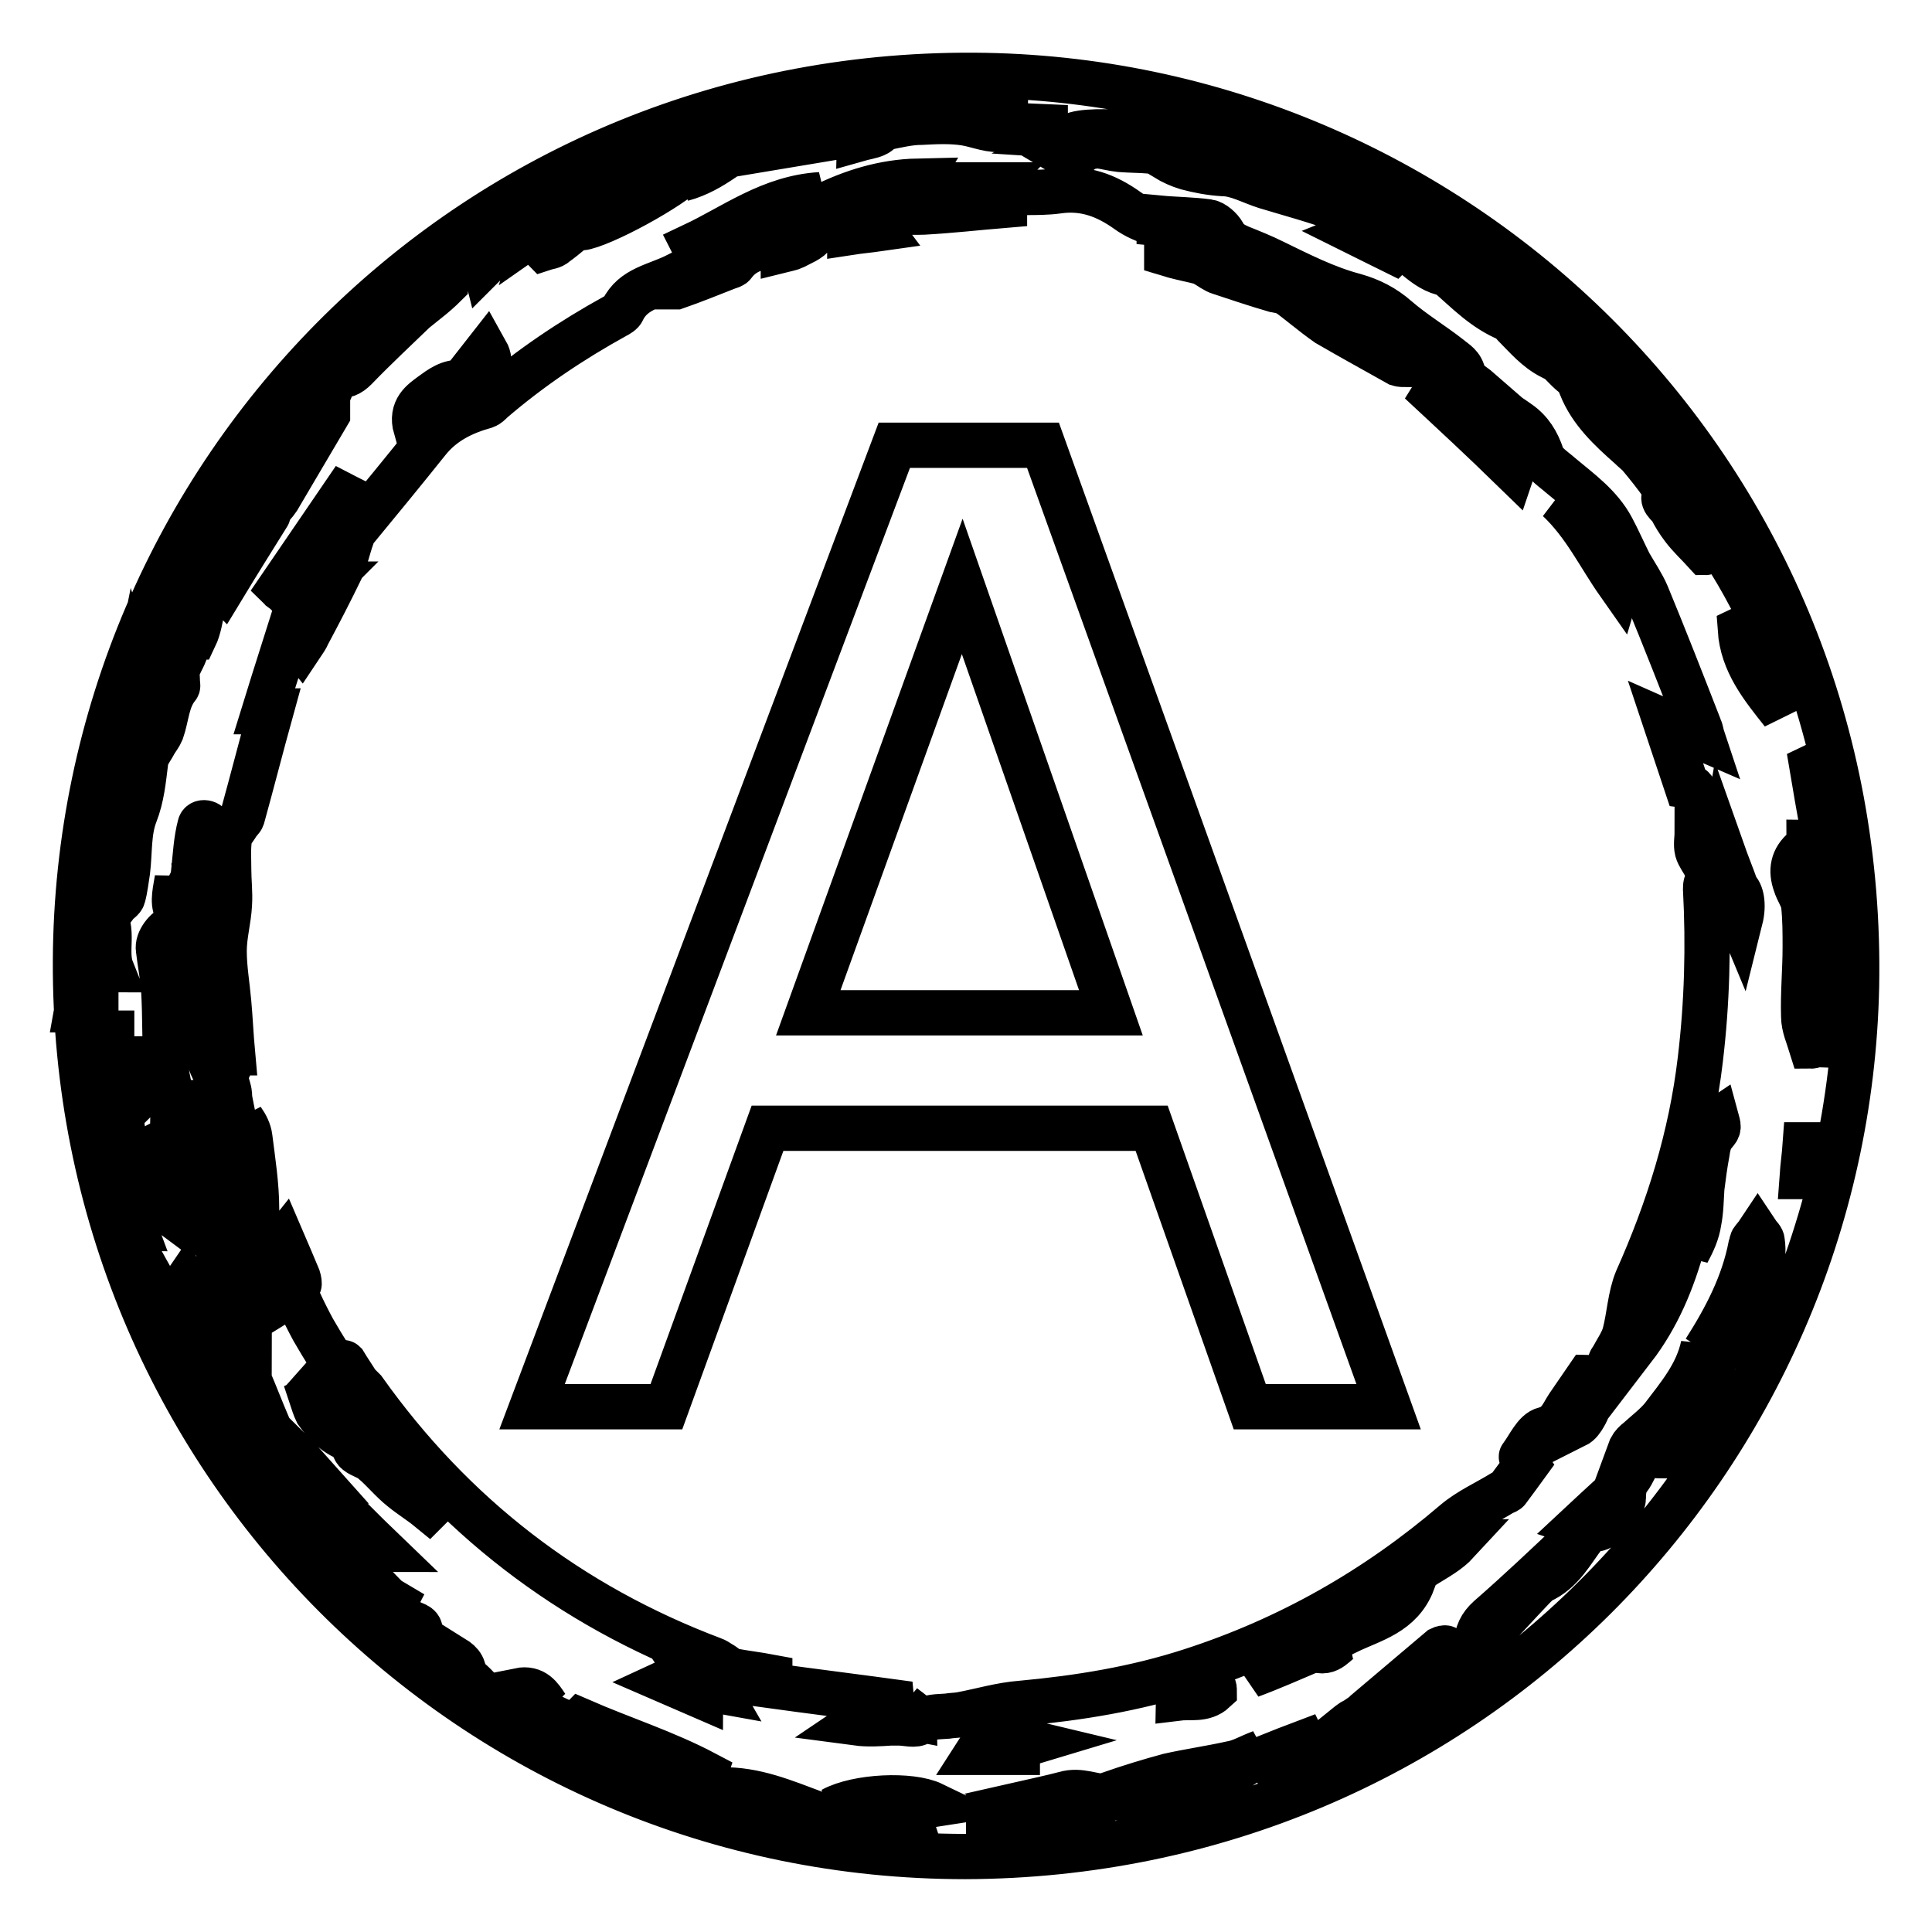
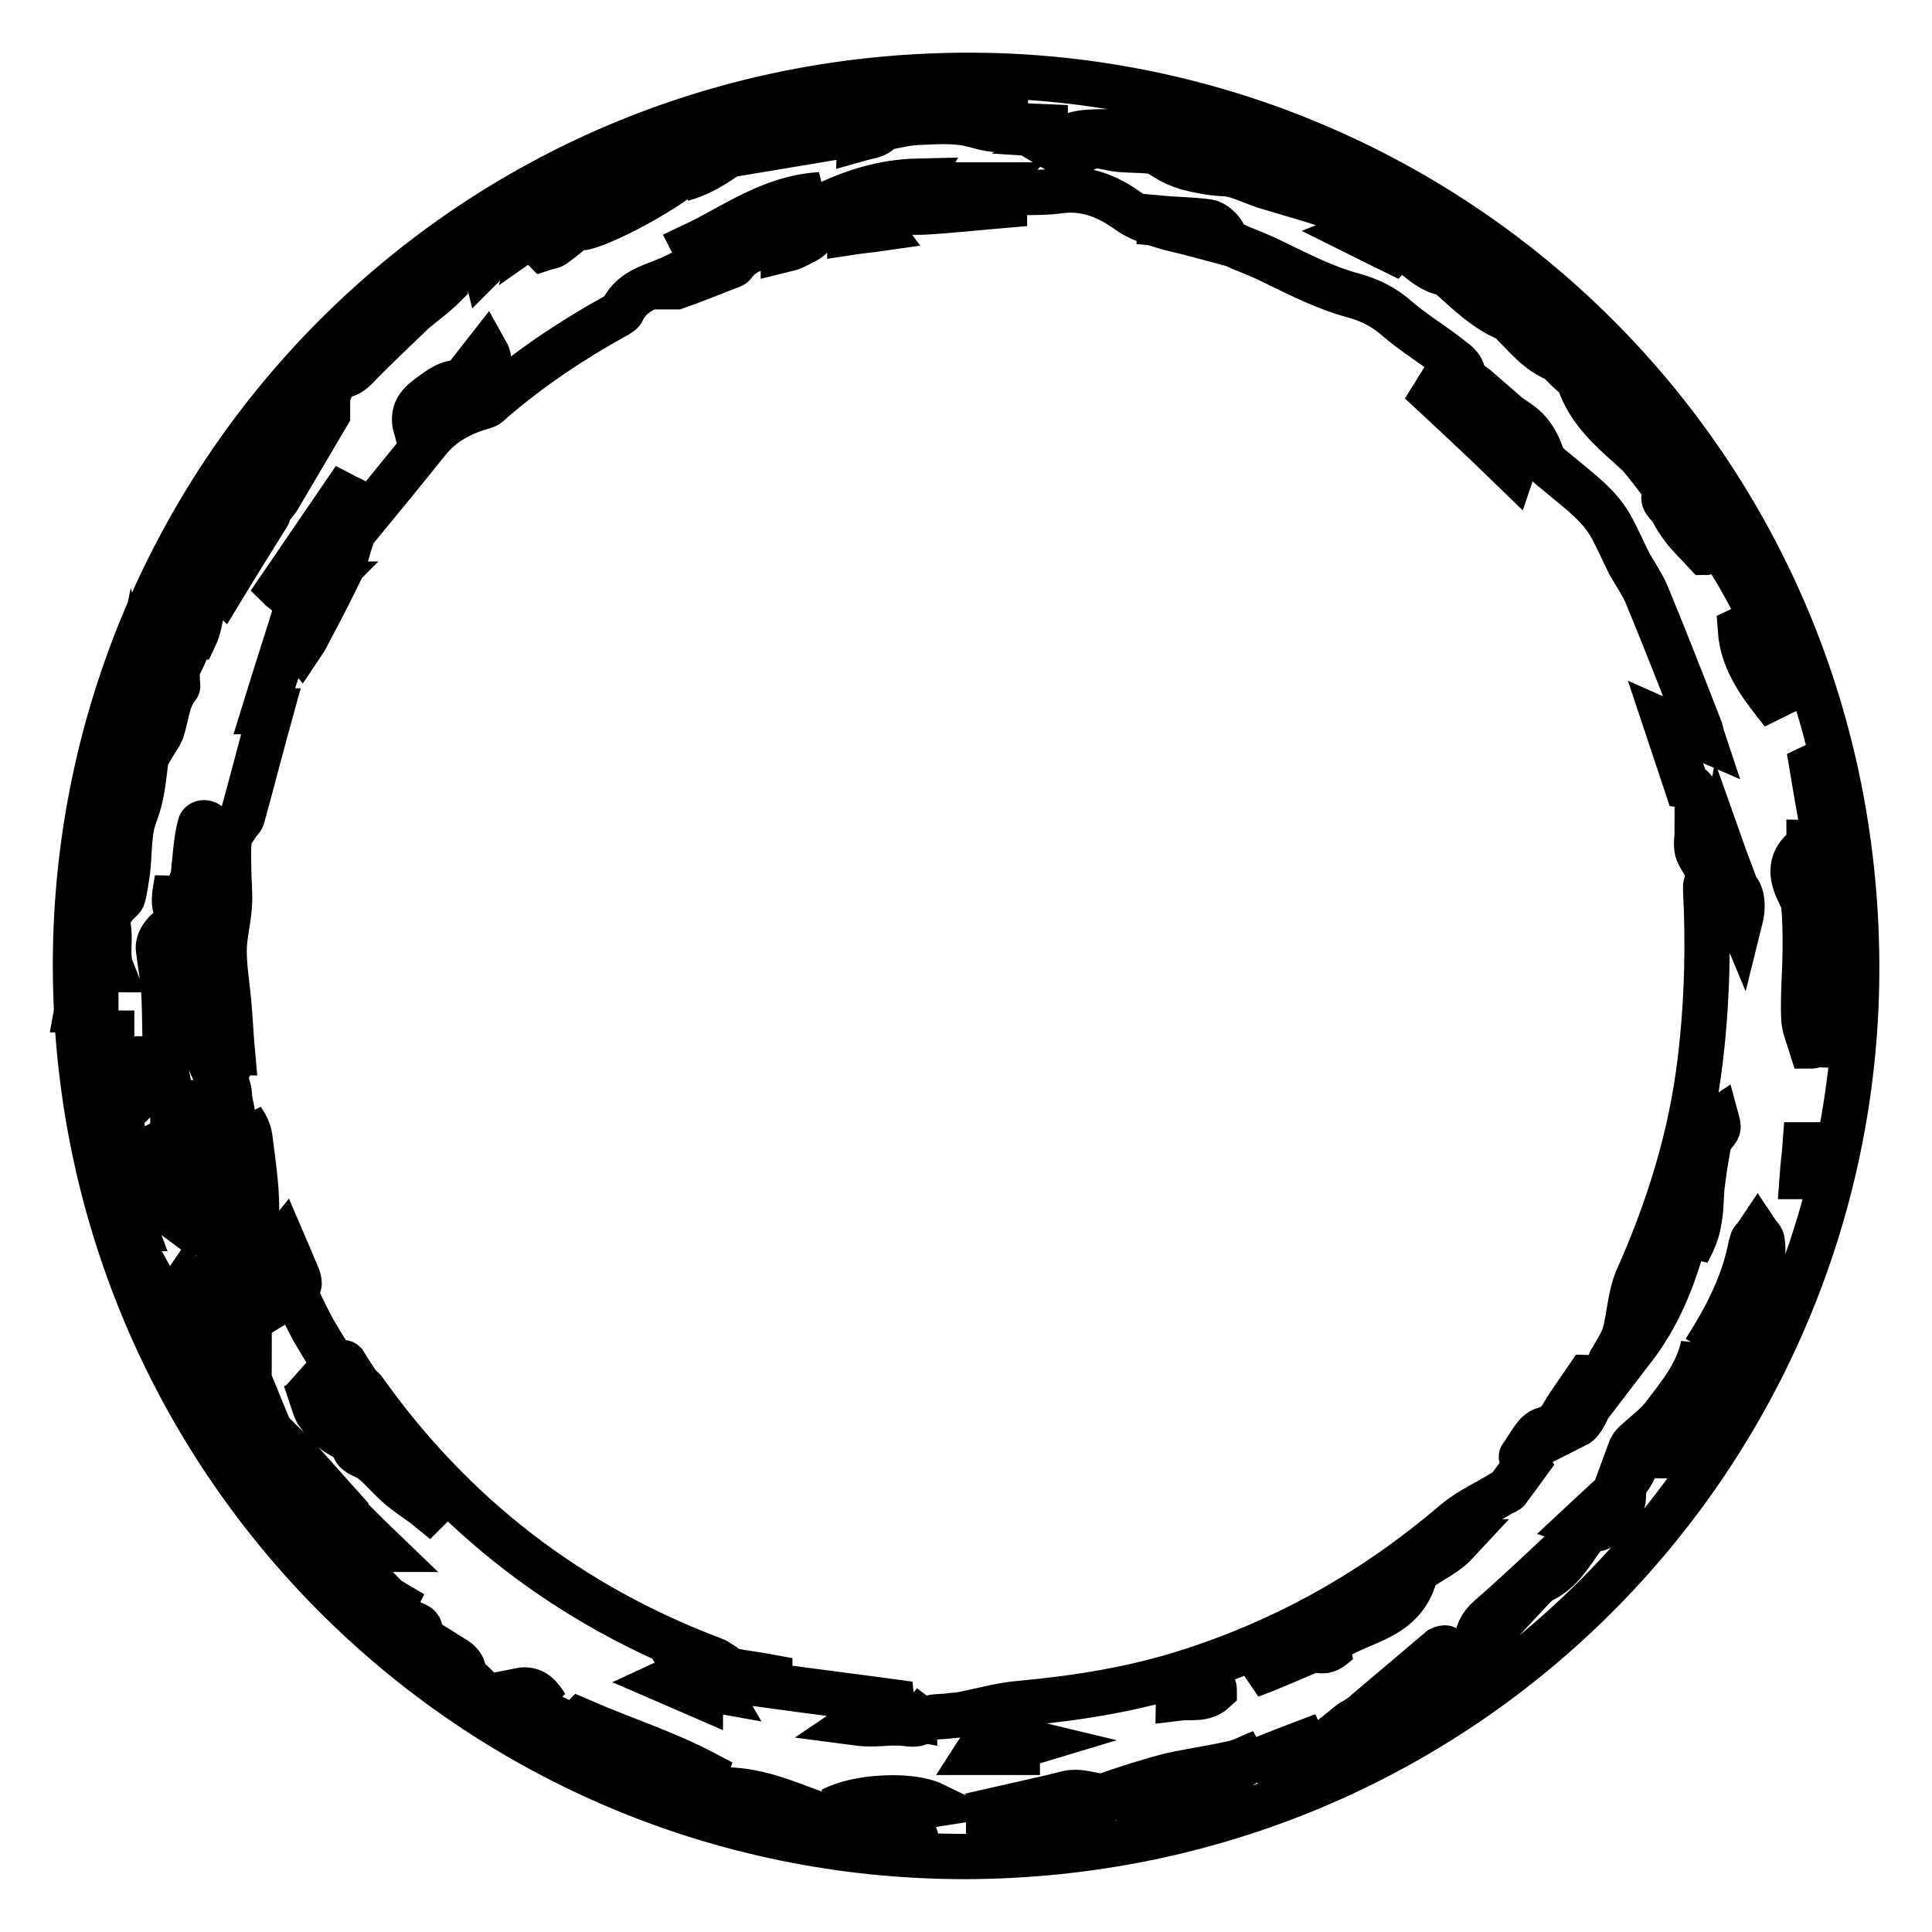
<svg xmlns="http://www.w3.org/2000/svg" version="1.1" x="0px" y="0px" viewBox="0 0 256 256" enable-background="new 0 0 256 256" xml:space="preserve">
  <g>
    <g>
      <path stroke-width="6" fill-opacity="0" stroke="#000000" d="M127.9,246C62.5,246,9.7,193.1,10,127.3C10.3,62.7,62.9,8.8,130.6,10c63.2,1.2,116.7,53,115.4,120.7C244.7,193.3,194,245.8,127.9,246z M33.5,191.4c0.2,1.8,1.8,2.3,3,3.2c0-0.1,0.1-0.2,0.2-0.4c0.7,0.8,1.3,1.7,1.9,2.5c0.1-0.1,0.2-0.1,0.4-0.2c-1.2-2.5-2.4-5.1-3.5-7.6c-0.9-2.1-1.7-4.2-2.6-6.3c-0.5-1.1-1.2-2-1.8-3c-1.2-1.7-2.6-3.3-3.8-4.9c-0.1-0.2-0.1-0.5-0.1-0.7c-0.1-1.8-1.3-3-2.4-4.3c-0.9,1.3,0,5.2,1.4,5.7c1.5,0.5,2.2,1.7,3,2.9c0.6,0.9,1.9,2,1.8,2.6c-0.5,1.8,1.1,2.4,1.5,3.6c0.2,0.6,0.6,1.1,0.9,1.6c-0.1,0.1-0.3,0.1-0.4,0.2c-1.1-1.5-2.2-3-3.3-4.6c-0.1,0.1-0.3,0.2-0.4,0.3c1.4,2.4,2.8,4.8,4.2,7.2c-1,0-1.4-0.6-1.7-1.5c-0.2-0.7-0.8-1.2-1.3-1.8c-0.1,0.1-0.2,0.1-0.3,0.2c1,1.9,2,3.8,3,5.8C33.2,191.8,33.3,191.6,33.5,191.4z M61.2,50.7c-1.6-0.2-2.9,0.8-4,1.6c-1.2,0.9-2.8,1.9-2.1,4.4c0.9-0.7,1.6-1.3,2.3-1.9c0.9-0.8,1.7-1.5,2.5-2.4C60.4,51.9,60.7,51.3,61.2,50.7c1.1,0.9,1.8,0.2,2.4-0.7c0.7-0.9,1.7-1.8,0.8-3.4C63.3,48,62.3,49.3,61.2,50.7z M16.1,148.8c-0.1,0.7-0.3,1.4-0.2,2.2c0.1,1.4,0.2,2.8,0.4,4.2c0.2,1.4,0.6,2.9,0.9,4.3c0.2,0,0.4-0.1,0.6-0.1C17.2,155.8,16.6,152.3,16.1,148.8c-1.7-0.5-2.3-1.8-2.5-3.4c-0.3-1.9-0.6-3.8-1-6c-1.2,4.5-1.3,4.5-0.6,6.2c1,2.4,2.1,4.7,3.2,7.1c0,0,0.1,0,0.1,0c-0.2-1-0.3-1.9-0.5-2.6C15.3,149.5,15.7,149.2,16.1,148.8z M46.6,190.8c0.2,0.6,0.3,1.3,0.7,1.6c0.6,0.5,1.6,0.7,2.2,1.3c1.3,1.1,2.4,2.5,3.8,3.6c1.1,0.9,2.4,1.7,3.5,2.6c0.1-0.1,0.2-0.2,0.3-0.3c-0.4-0.4-0.7-0.9-1.1-1.3c-1.4-1.3-2.9-2.6-4.4-3.9C50,193.1,48.3,192,46.6,190.8c-0.5-0.9-1.1-1.8-1.6-2.7c0,0,0.1-0.1,0.2-0.1c0.5,0.6,1.1,1.2,1.9,2c-0.5-1.9-4.9-6.9-6.9-8c1,1.4,1.9,2.7,2.8,3.9c-0.1,0.1-0.3,0.2-0.4,0.3c-0.3-0.4-0.6-0.9-0.8-1.3c-0.2,0.1-0.3,0.2-0.5,0.3c0.2,0.6,0.4,1.3,0.7,1.9C43.2,188.8,44.6,190.2,46.6,190.8z M146.8,238.1c1.8-0.3,3.5-0.7,5.7-1.1c-0.8,0.5-1.3,0.8-1.9,1.2c6.2-0.1,11.4-2.2,16.5-6c-1.6,0.6-2.7,1.3-4,1.5c-2.7,0.6-5.5,1-8.2,1.6c-2.6,0.7-5.2,1.5-7.8,2.4C147.1,237.7,147,238,146.8,238.1c-1.9,0-3.7-1-5.7-0.4c-1.9,0.5-3.8,0.9-6,1.4c1.3,0.9,2.6-0.3,3.3,1.2c0.9-0.2,1.9-0.4,2.9-0.6c0,0,0,0.1,0,0.2c-0.5,0.2-0.9,0.4-1.4,0.6c0.6,0,1.4-0.1,1.4,0c0.7,1.6,1.6,0.5,2.6,0.4c-0.2-0.3-0.3-0.5-0.5-0.8c2-0.1,2.1-0.2,1.5-1.8C145.6,238.3,146.2,238.2,146.8,238.1z M239.8,113.1c-0.3-0.2-0.6-0.5-0.7-0.6c-1.6,1.3-1.8,2.9-1.2,4.6c0.3,1,1,1.9,1.1,2.8c0.2,1.9,0.2,3.7,0.2,5.6c0,3.1-0.3,6.1-0.2,9.2c0,1.3,0.6,2.6,1,3.9c0.2,0,0.3-0.1,0.5-0.1C241.2,130,241,121.5,239.8,113.1c0.4,0.6,0.8,1.2,1.3,1.8c0.6-1.9,0-3.3-1.4-3.3C239.7,112.1,239.7,112.6,239.8,113.1z M70.6,27.4c-0.5,0.2-1,0.4-1.5,0.6c-3.3,2-6.7,4-10,6c-2.6,1.6-4.8,3.5-6.5,6c-0.6,0.9-1.3,1.7-2.1,2.5c-2.2,2.3-4.4,4.6-6.6,6.9c-1-0.2-1.4,0.3-1.8,1.1c-1,1.6-2.1,3.1-3.1,4.6c-0.7-0.2-1.1-0.4-1.5-0.5c-2.3,2.4-3.4,4.5-4.6,7.3c-0.7,1.6-1.5,3.4-2.8,4.5c-2,1.5-3.2,3.6-4.4,5.7c-1,1.7-1.2,3.9-1.8,5.9c-0.2,0.8-0.5,1.6-0.7,2.3c0.1,0,0.2,0.1,0.3,0.1c0.3-0.3,0.6-0.6,0.8-1c0.9-2.1,1.8-4.3,2.7-6.4c0.2-0.4,1-0.9,1.2-0.8c1,0.4,1.3,0,1.6-0.8c0.8-2.2,1.7-4.4,2.6-6.5c0.3-0.6,0.9-1.5,1.5-1.6c1.2-0.1,1.9-0.9,2.6-1.7c-0.1,0.3-0.3,0.6-0.4,0.9c-2.9,4.3-6,8.4-7.7,13.3c-0.2,0.6-0.5,1.1-0.9,1.5c-1.5,1.6-2.1,3.7-2.4,5.8c-0.1,0.4,0.1,0.8,0.2,1.3c0.1,0,0.3,0,0.5,0c1.1-2.3,0.7-5.3,2.7-7.2c0.3,0.2,0.7,0.4,1,0.7c2-3.3,4-6.5,6-9.7c0.1-0.1-0.1-0.3-0.1-0.5l0,0c0.5-0.5,1-1,1.4-1.6c2.2-3.7,4.4-7.5,6.6-11.2c0-0.1,0-0.2,0-0.4c-0.5,0.4-1,0.8-1.4,1.1c0.9-2,1.7-3.9,2.6-5.9c1,0.2,1.7-0.1,2.5-0.9c2.6-2.7,5.4-5.3,8.1-7.9c-0.3-0.1-0.6-0.3-1-0.5c1.5-2.8,3.4-4.7,6.8-4.7c0.6,0,1.3-0.7,1.9-1.1c0.3-0.2,0.6-0.6,1-1.1c0.1,0.5,0.1,0.7,0.3,1.5c1-1,1.8-1.8,2.6-2.6c0.7-0.7,1.2-1.5,2-2c0.8-0.6,1.9-0.8,2.9-1.2c-0.1,0.4-0.2,0.6-0.4,1.3c1-0.7,1.7-1.2,2.4-1.6c1.6-0.8,2.6-2.8,4.8-2.5l0,0c-1.6,1.1-3.2,2.2-5.1,3.5c1-0.3,1.7-0.5,2.4-0.6c0,0,0,0.1,0.1,0.2c-1.4,1-2.7,2-4.1,3c0.1,0.1,0.1,0.3,0.2,0.4c0.6-0.2,1.2-0.2,1.6-0.6c1.4-1,2.7-2.2,4.1-3.3c1.2-0.9,2.5-1.6,3.8-2.4c0.1,0.1,0.2,0.3,0.2,0.4c-1.6,1.1-3.2,2.1-4.7,3.2c2.6-0.3,11.9-5.3,14.4-7.9c-0.3-0.6-0.6-1.1-0.9-1.7c-1.2,0.4-2.5,0.8-3.8,1.3c-0.7,0.2-1.3,0.6-2.1,0c-0.5-0.4-1.4-0.4-2.1-0.2c-1.8,0.6-3.6,1.3-5.3,2.1C74.7,25.1,72.7,26.3,70.6,27.4L70.6,27.4z M145.4,19.3c1,0.1,2,0.4,3,0.5c1.3,0.1,2.6,0.1,4,0.2c0-0.1,0-0.3,0-0.4c-0.5-0.5-1.1-0.9-1.6-1.3c0.1-0.1,0.2-0.3,0.3-0.5c2.5,0.8,4.9,1.5,7.3,2.3c0,0.2-0.1,0.3-0.1,0.5c-1.3,0.1-2.6,0.2-3.9,0.3c1,0.6,1.9,1,2.9,1.3c1.5,0.4,3.1,0.7,4.7,0.8c1.9,0,3.8,1.1,5.7,1.7c3.3,1,6.7,1.9,9.9,3.1c1.2,0.5,2.2,1.7,3.3,2.6c-0.4,0.2-0.6,0.3-1.1,0.5c1.8,0.9,3.3,1.6,4.9,2.4c0.1-0.1,0.1-0.2,0.2-0.3c-0.5-0.4-0.9-0.8-1.4-1.3c0.2,0,0.3-0.1,0.4,0c3,0.9,4.6,4.1,7.9,4.6c0,0,0.1,0.1,0.1,0.1c2.5,2.2,4.8,4.6,8,5.9c0.3,0.1,0.5,0.5,0.7,0.7c1.6,1.6,3,3.3,5,4.3c1.7,0.8,3.2,2,3.9,3.9c1.3,3.3,3.9,5.7,6.5,8c0.4,0.4,0.8,0.7,1.2,1.1c1.1,1.3,2.2,2.7,3.2,4.1c0.2,0.2,0.5,0.7,0.4,0.8c-0.9,1.1,0.3,1.6,0.7,2.3c0.4,0.8,0.9,1.6,1.5,2.4c0.9,1.2,2,2.2,3,3.3c0.1,0,0.1-0.1,0.2-0.2c-0.9-1.9-1.8-3.9-2.6-5.8c3.6,3.5,6.1,7.7,8.4,12c0.4-0.2,0.7-0.3,1.5-0.6c-1.8-2.6-3.6-4.9-5.2-7.3c-1.7-2.5-3.3-5-5.1-7.8c0,0.6,0,0.9,0,1.3c-1.1-1.4-2-2.6-3.1-3.9c-0.1,0.1-0.2,0.2-0.4,0.3c0.3,0.7,0.6,1.4,0.9,2.2c-0.1,0-0.2,0.1-0.4,0.2c-2.1-3-4.3-5.9-6.4-8.9c-1.1-1.6-2-3.4-4.1-4.3c-1.5-0.6-2.6-2.2-3.9-3.3c-0.3-0.2-0.6-0.7-0.5-1c0.6-2.5-1.5-3.4-2.9-4.4c-1.4-1-3.3-1.3-4.8-2.1c-1.4-0.7-2.6-1.8-3.9-2.7c0-0.1,0.1-0.1,0.2-0.2c2.3,1.1,4.6,2.2,6.9,3.3c-0.1-0.6-0.5-0.9-0.7-1.2c-0.3-0.3-0.5-0.6-0.9-1.2c0.7,0.2,1.1,0.3,1.5,0.5c0-0.1,0.1-0.2,0.1-0.3c-1.1-0.5-2.1-1.3-3.3-1.4c-1.4-0.1-3.5-1.1-4.2-2.3c-0.2-0.4-0.9-0.5-1.4-0.8c-0.1,0.3-0.2,0.6-0.3,0.8c-3.3-1.5-6.7-3.1-10.1-4.6c0-0.1,0.1-0.2,0.2-0.4c1.5,0.6,3,1.3,4.6,1.9c-1.8-1.2-3.7-2.2-5.6-3c-2-0.8-4.1-1.3-6.2-2.1c-1.8-0.7-3.2-2.2-5.4-2.3c0-0.1,0.1-0.3,0.2-0.4c0.8,0.1,1.5,0.2,2.5,0.3c-2.8-1.7-8.7-3.6-10.7-3.4c0.8,0.4,1.5,0.8,2.2,1.1c0,0,0,0.1-0.1,0.2c-1.7-0.5-3.4-1.1-5.2-1.6c0.3-0.1,0.6-0.3,0.8-0.4c-2.4-1.4-14.4-2.7-16.8-1.4c1.6,0.1,3.3,0.3,4.9,0.5c-0.8,0.1-1.7,0.2-2.5,0.4c-0.1,0.2-0.1,0.3-0.2,0.5C144.8,19,145.1,19.2,145.4,19.3c-2-0.7-3.9-0.6-5.9,0.3c0.5,0.3,1,0.5,1.5,0.4C142.4,19.8,143.9,19.5,145.4,19.3z M40.3,78.3c2.2-2.6,3.1-5.7,4.2-8.8c-0.3,0-0.5,0-0.8,0.1c0.8-1.3,1.6-2.5,2.3-3.7c-0.2-0.1-0.3-0.2-0.5-0.3c-2.8,4.1-5.6,8.2-8.4,12.3c0.1,0.1,0.3,0.2,0.4,0.3c1.1-1.3,2.3-2.6,3.4-3.9c0.1,0.7,0,1.2-0.3,1.6c-0.6,1-1.2,2-1.8,3c0.1,0.1,0.3,0.2,0.4,0.3c0.2-0.2,0.4-0.3,0.7-0.5c-1.6,5.2-3.3,10.4-4.9,15.6c0.1,0,0.3,0.1,0.4,0.1c0.2-0.1,0.4-0.2,0.5-0.2c-1.3,4.7-2.5,9.4-3.8,14.1c-0.1,0.3-0.4,0.5-0.6,0.8c-0.4,0.7-1,1.3-1.1,2c-0.2,1.3-0.1,2.7-0.1,4c0,1.6,0.2,3.2,0.1,4.7c-0.1,2.1-0.7,4.1-0.7,6.2c0,2.3,0.4,4.5,0.6,6.8c0.2,2.2,0.3,4.5,0.5,6.7c-0.1,0-0.2,0-0.3,0c-0.1-0.7-0.3-1.5-0.5-2.2c-0.2,0-0.3,0.1-0.5,0.1c0.2,0.9,0.3,1.7,0.6,2.6c0.1,0.4,0.5,0.9,0.4,1.1c-1.3,1.3-0.2,2.6-0.1,3.9c0,0.5,0.1,1,0.2,1.5c-0.1,0-0.3,0-0.4,0.1c-0.1-0.7-0.2-1.4-0.4-2.1c-0.1-0.4-0.1-0.9-0.4-1.2c-1.3-1.5-2-3.1-1.8-5.2c0.1-0.9-0.1-2.4-0.7-2.7c-1.4-0.7-1.2-1.9-1-2.7c1.5-5-0.8-9.7-1.2-14.5c-0.2,0.4-0.4,0.7-0.7,1.3c-0.2-1.2-0.4-2.1-0.5-3.1c-0.2,1.4-0.7,3.1-0.1,4.2c1.3,2.2,0.6,4-0.2,6c0-1.3,0-2.6,0-3.9c-1.2,0.4-2.4,2-2.2,3.1c0.2,1.8,0.6,3.7,0.7,5.5c0.2,3.4,0.1,6.8,0.3,10.1c0.1,1.8,0.8,3.6,0.9,5.4c0.1,1.9-0.3,3.6,0.6,5.5c1.3,2.6,1.8,5.5,2.8,8.2c1.1,3.1,3.5,5.6,4.3,8.9c0.1,0.7-0.1,1.5,0.2,2c0.5,0.9,1.3,1.7,2.2,2.9c0-1.5,0.2-2.8,0-3.9c-1.4-5.1-2.9-10.2-4.4-15.2c-0.5-1.6-1.3-3.1-1.8-4.7c-0.4-1.4-0.6-2.9-0.9-4.4c0.1,0,0.2,0,0.3,0c0.8,1.3,1.6,2.6,2.4,3.8c0.1,0,0.1-0.1,0.2-0.1c-0.2-2-0.5-4.1-0.7-6.2c2.2,3.3,1.3,7.2,2.2,10.8c0.2,0,0.4,0,0.6-0.1c0-1.6,0-3.3,0-5c0.4,0,0.8,0.1,1.3,0.2c0-0.4,0-0.8-0.1-1.1c0.5,0.7,0.9,1.5,1,2.3c0.4,3.2,0.9,6.3,0.9,9.5c0,2.5,1.7,4,2,6.2c0.1,0,0.3,0,0.4,0c0.4-0.6,0.7-1.3,1.1-1.8c0.6,1.4,1.3,3,2,4.7c0.1,0.3,0.2,0.9,0.1,0.9c-1.3,0.8-0.3,1.5,0,2.2c0.6,1.3,1.2,2.5,1.9,3.8c0.7,1.2,1.4,2.4,2.2,3.6c0.3,0.4,0.9,0.5,1.3,0.7c0.2,0.1,0.5,0,0.6,0.1c0.6,1,1.3,2,1.9,3c-0.2-0.1-0.4-0.2-1-0.6c0.8,1.6,1.4,2.8,2.2,4.3c0.2-0.5,0.3-0.7,0.3-0.8c-0.5-1-1-2-1.5-3c0.2,0.2,0.5,0.5,0.7,0.7c11.8,16.6,27.2,28.5,46.3,35.7c0.3,0.1,0.6,0.3,0.9,0.5c0.6,0.3,1.1,0.9,1.7,1c1.6,0.3,3.3,0.5,4.9,0.8c0,0.1,0,0.2,0,0.3c-0.3,0.1-0.7,0.2-1,0.2c0,0.1,0,0.3,0,0.5c6.5,0.9,13,1.7,19.5,2.6c-0.3,0.1-0.5,0.1-0.9,0.2c0.6,0.5,1.2,0.9,1.7,1.3c0,0.1-0.1,0.2-0.1,0.4c-2.6-0.5-5.2-1.1-7.7,0.6c1.5,0.2,3,0.1,4.5,0c0.4,0,0.7,0,1.1,0c1,0,2.2,0.4,2.8-0.1c1.2-0.8,2.4-0.7,3.6-0.8c0.6-0.1,1.2-0.1,1.8-0.2c2.7-0.5,5.3-1.3,8-1.5c7.6-0.7,15.1-1.9,22.5-4.3c13-4.2,24.6-10.8,35-19.7c1.9-1.6,4.2-2.6,6.3-3.9c0.2-0.1,0.6-0.2,0.7-0.4c0.9-1.2,1.7-2.3,2.5-3.4c-0.2-0.3-0.8-0.9-0.7-1c1-1.3,1.8-3.3,3.1-3.6c1.9-0.5,2.3-1.9,3.1-3.1c0.9-1.3,1.7-2.5,2.6-3.8c0,0,0.2,0,0.4,0.1c-0.7,2.1-1.4,4.2-2.1,6.3c0.6-0.3,0.9-0.8,1.2-1.3c0.5-0.8,0.7-1.8,1.3-2.5c1.1-1.4,2.6-2.6,2.2-4.7c0-0.1,0.2-0.3,0.3-0.5c0.6-1.1,1.3-2.1,1.6-3.2c0.6-2.3,0.7-4.9,1.6-7.1c4.2-9.4,7.2-19,8.4-29.2c0.9-7.5,1.1-15.1,0.7-22.6c0-0.2,0-0.6,0.1-0.7c0.9-1,0.1-1.7-0.2-2.5c-0.3-0.6-0.8-1.2-1-1.9c-0.2-0.8,0-1.7,0-2.6c0.5,0.6,0.9,1.2,1.4,1.7c0.1-0.1,0.3-0.2,0.4-0.2c0-0.6,0-1.3-0.1-1.9c-0.4-1.1-0.7-2.3-1.4-3.2c-0.6-0.8-0.3-2.2-1.7-2.4c-0.9-2.7-1.8-5.4-2.8-8.4c1.8,0.8,3.3,1.4,4.9,2.1c-0.2-0.6-0.2-1-0.4-1.4c-2.3-5.9-4.6-11.8-7-17.6c-0.6-1.4-1.5-2.7-2.3-4.1c-0.8-1.6-1.5-3.2-2.3-4.7c-1.6-3-4.3-4.9-6.8-7c-0.9-0.8-2.2-1.6-2.5-2.6c-0.6-1.8-1.5-3.3-3.1-4.4c-1.8-1.3-3.8-2.4-5.6-3.6c-0.1-0.1-0.3-0.2-0.5-0.4c0.3-0.1,0.6-0.2,0.9-0.3c-0.8-0.7-2-1.3-2.1-2c-0.2-1.3-1.1-1.7-1.8-2.3c-2.3-1.8-4.8-3.3-7-5.2c-1.7-1.5-3.5-2.4-5.6-3c-3.8-1-7.3-2.8-10.8-4.5c-1.4-0.7-2.9-1.3-4.4-1.9c-0.9-0.4-1.7-0.8-2.2-1.8c-0.4-0.7-1.3-1.5-2-1.6c-2.2-0.3-4.4-0.3-6.5-0.5c0,0.2,0,0.5,0,0.7c1.1,0.1,2.2,0.3,3.3,0.1c1.3-0.1,2.2,0.1,2.5,1.6c-2.2-0.6-4.4-1-6.4-1.7c-1.3-0.4-2.5-0.9-3.6-1.7c-2.8-2-5.7-3.1-9.2-2.6c-1.4,0.2-3,0.2-4.4,0.2c-1.7,0-3.4-0.3-5.1-0.4c0,0,0.1-0.2,0.5-0.6c-2.6,0-4.9,0-7.2,0c0,0.2,0,0.3,0,0.5c0.8,0,1.6,0.1,2.7,0.1c-1.6,0.2-2.9,0.3-4.2,0.4c0,0.2,0,0.3,0,0.5c2.3-0.2,4.7-0.3,6.9-0.5c0.5,0.4,0.9,1.1,1.5,1.3c0.7,0.2,1.5,0,2.2,0c0,0.1,0,0.2,0,0.4c-3.6,0.3-7.1,0.7-10.7,0.9c-2.3,0.1-4.6-0.3-6.6,1.2c0.2,0.3,0.4,0.6,0.7,1c-1.4,0.2-2.6,0.3-3.9,0.5c0-0.4,0-0.7,0.1-1.1c-1.7,0.4-3.5-0.7-4.9,1.3c-0.5,0.8-1.7,1.2-2.6,1.7c-0.4,0.2-1,0.3-1.4,0.4c0-0.1,0-0.1-0.1-0.2c0.6-0.3,1.1-0.5,1.7-0.8c-2.9,0.6-6.1,0.1-8.2,2.9c-0.1,0.2-0.5,0.3-0.8,0.4c-2.3,0.9-4.5,1.8-6.8,2.6c-0.1,0-0.3,0-0.5,0c0.1-0.4,0.3-0.7,0.6-1.5c-2.8,1.4-5.8,1.7-7.2,4.6c-0.1,0.3-0.6,0.6-1,0.8c-5.8,3.2-11.3,6.9-16.3,11.2c-0.3,0.3-0.6,0.6-0.9,0.7c-2.9,0.8-5.6,2.1-7.6,4.6c-3.2,4-6.4,7.9-9.7,11.9c-0.2,0.2-0.3,0.6-0.4,0.9c-0.5,1.4-0.8,2.9-1.4,4.2c-1.4,2.9-2.9,5.8-4.4,8.6c-0.2,0.5-0.5,0.9-0.9,1.5c-0.4-0.5-1.1-0.9-1-1.3c0.2-2,0.6-4,2.6-5.3c0.6-0.3,0.9-1,1.4-1.5c-0.1,0-0.2-0.1-0.3-0.2C41.6,77.8,41,78,40.3,78.3z M225.7,178.3c-0.8,3.8-3.2,6.6-5.4,9.5c-0.9,1.1-2.1,2-3.2,3c-0.4,0.3-0.8,0.7-1,1.1c-0.7,1.9-1.4,3.8-2.1,5.7c-0.1,0.3-0.5,0.6-0.7,0.8c-1.2,1.1-2.4,2.2-3.9,3.6c0.9,0.3,1.4,0.6,2,0.6c1.3,0,3.7-2.8,3.7-4.1c0-0.9,0.1-1.9,0.7-2.6c1.2-1.6,1.4-3.9,3.7-5c1-0.5,1.4-2.1,2.1-3.3c0.1,0.1,0.3,0.2,0.4,0.3c-0.9,1.6-1.7,3.2-2.6,4.8c0.1,0.1,0.3,0.2,0.4,0.2c1.2-1.6,2.3-3.2,3.5-4.6c1.6-1.9,2.8-3.8,3.3-6.3c0.3-1.6,1.1-3.1,2.6-4.2c0.6-0.4,1-1.2,1.3-1.9c0.6-1.3,0.9-2.8,1.4-4.1c0.9-2.4,2-4.7,1.6-7.3c0-0.4-0.4-0.7-0.6-1c-0.2,0.3-0.5,0.6-0.7,0.9c-0.1,0.2-0.1,0.5-0.2,0.7c-1,5.1-3.3,9.5-6.1,13.9C225.8,178.7,225.7,178.5,225.7,178.3z M128.8,13.6c0,0.3,0.1,0.5,0.1,0.8c-1.1,0.1-2.1,0.4-3.2,0.4c-1.5,0-3-0.5-4.4-0.4c-3.7,0.3-7.3,0.9-10.9,1.4c-1.9,0.3-3.8,0.7-5.8,1.1c0,0.2,0,0.3,0,0.5c3.5,0,7.1,0,10.5,0c-0.4,0.1-0.9,0.3-1.4,0.5c0,0.2,0.1,0.3,0.1,0.5c0.7-0.2,1.5-0.3,2.2-0.6c0.5-0.2,0.9-0.8,1.4-0.9c1.5-0.3,3.1-0.7,4.7-0.7c1.9-0.1,3.9-0.2,5.8,0.1c1.8,0.3,3.4,1.1,5.3,0.8c1-0.2,2.1,0,3.1,0c0.7,0,1.4,0.1,2.2,0.1c0-0.1,0-0.2,0-0.4c-2.4-0.1-4.9-0.2-7.3-0.4c0,0,0-0.1,0-0.1c1.5-0.2,3-0.5,4.5-0.7c-2.2-0.4-4.6-0.3-6.1-2.4c1.7,0,3.2,0,4.8,0c-3.7-1.6-7.3-1-10.9,0.2c0.8,0.3,1.7,0.7,2.6,0.7C127,14.1,127.9,13.8,128.8,13.6z M16.3,108.3c-0.1,0-0.2-0.1-0.3-0.1c0-0.7,0-1.4,0-2.1c-0.2,0-0.4,0-0.6,0c0,4.5,0,8.9,0,13.7c0.3-0.4,0.8-0.6,0.9-1c0.3-1.1,0.4-2.2,0.6-3.4c0.3-2.5,0.1-5.2,1-7.5c0.9-2.3,1.1-4.6,1.4-7c0.1-0.9,0.8-1.7,1.2-2.5c0.3-0.5,0.7-1,0.9-1.5c0.7-2,0.7-4.2,2.1-5.9c0.1-0.1,0-0.4,0-0.7c0-0.5-0.1-1.1,0-1.5c0.2-0.8,0.7-1.5,1-2.3c0.1-0.3-0.1-0.8-0.2-1.2c-0.1,0-0.3,0-0.4,0c-0.6,1.4-1.3,2.7-1.8,3.9c-0.4,0.1-0.8,0.1-0.9,0.2c-0.7,1.1-1.5,2.1-2,3.3c-0.3,0.7-0.3,1.6-0.2,2.4c0,0.2,0.7,0.3,1.1,0.4c-0.8,3.4-1.7,7.1-2.6,10.6C17.1,106.7,16.6,107.5,16.3,108.3z M41,205.6c0.1,0,0.2-0.1,0.3-0.1c-0.3-0.7-0.5-1.5-1-2.1c-1.9-2.3-3.9-4.5-5.7-6.9c-3.6-4.6-6.6-9.5-8.6-15c-0.2-0.5-0.6-1-0.4-1.4c0.4-1.1-0.5-1.3-0.9-1.9c-0.4-0.6-0.7-1.2-1-1.9c0.1-0.1,0.2-0.1,0.4-0.2c0.3,0.2,0.6,0.3,1.3,0.7c-0.6-1.4-1.1-2.5-1.5-3.6c-0.1,0-0.2,0.1-0.3,0.1c0,0.6,0,1.1,0.1,1.6c-0.1,0.1-0.3,0.1-0.5,0.2c-1-1.7-1.9-3.4-2.9-5.2c-0.6-1.1-1.2-2.1-1.8-3.2c-0.1,0.1-0.3,0.1-0.4,0.2c0.6,2.1,1.2,4.3,1.8,6.4c0,0.1,0.1,0.3,0.2,0.4c0.6,0.9,1.4,1.8,2,2.8c1.8,3.5,3.5,7.2,5.3,10.7c0.7,1.3,1.7,2.3,2.5,3.5c2.6,3.6,5.1,7.2,7.8,10.7C38.5,202.9,39.8,204.2,41,205.6z M216.4,178.7c3.3-4.3,5.2-9,6.6-14c0.1,0,0.3,0.1,0.4,0.1c0.1,0.4,0.2,0.7,0.2,1.1c0.7-1.3,1.3-2.6,1.5-4c0.3-1.5,0.3-3,0.4-4.5c0.2-1.6,0.4-3.1,0.7-4.7c0.1-0.8,0.3-1.6,0.7-2.2c0.8-1,0.9-0.9,0.6-2c-0.3,0.2-0.7,0.5-1,0.7c-0.1-0.1-0.2-0.2-0.3-0.3c-0.6,2.6-1.2,5.2-1.8,7.8c0.4-0.1,0.6-0.2,0.8-0.2c-0.3,1.6-0.5,3.1-0.7,4.6c-0.1,0-0.3,0-0.4-0.1c0.1-0.6,0.2-1.2,0.3-1.8c-0.8,0.7-1.5,1.3-1.8,2.2c-1.1,3-2.1,5.9-3.2,9c-0.2,0.5-0.2,1.2-0.6,1.6C217.4,174,216.5,176.1,216.4,178.7z M45.9,210.6c5.8,5.9,12.2,11.1,19.2,15.4c-0.8-1.1-1.6-2.2-2.6-3.1s-2.1-1.5-3.2-2.3c0.1-0.1,0.2-0.2,0.3-0.4c0.6,0.3,1.2,0.7,1.8,1c-0.2-0.6-0.5-0.9-0.9-1.2c-1.4-0.9-2.9-1.8-4.3-2.7c-0.3-0.2-0.8-0.6-0.7-0.7c0.6-1.2-0.6-1.3-1.1-1.6C51.6,213.5,48.8,212.1,45.9,210.6z M96,18.8c-0.3,0.4-0.4,0.8-0.7,1c-0.7,0.6-1.6,1-2.3,1.5c-0.6,0.5-1.2,1.2-1.8,1.8c-0.2,0.2-0.5,0.4-0.8,0.6c4.1-1.1,7-4.1,10.5-6.2c0.4-0.2,0.9-0.7,1.4-0.9c2.3-0.7,4.6-1.5,6.9-2.3c-5.3,0-10.4,1.3-12.4,2.8c0.7-0.1,1.1-0.1,1.6-0.2c0,0.1,0,0.1,0.1,0.2C97.6,17.8,96.7,18.3,96,18.8z M178.1,216c0.1,0.1,0.3,0.1,0.4,0.2c3.3-1.6,7.1-2.4,8.7-6.6c-0.8,0.5-1.4,0.9-2,1.3c1.7-3.3,5.5-4,7.9-6.6c-0.7,0-1.3,0.1-1.9,0.4c-0.7,0.3-1.4,1.3-1.9,1.1c-1.4-0.4-1.6,0.8-2.4,1.3c-0.5,0.4-0.9,0.8-1.3,1.3c-0.6,0.7-1.4,1.2-1.8,2c-0.6,1.4-1.7,2.1-2.9,2.7c-0.8,0.4-1.6,0.8-2.3,1.4C178.4,214.8,178.3,215.5,178.1,216z M106.5,239.7c-4-1.5-8-3-12.7-2.4c0.6,0.4,1,0.6,1.3,0.8c0,0.1,0,0.1-0.1,0.2c-1.8-0.4-3.6-0.8-5.4-1.3c0,0.1,0,0.2,0,0.4C95.1,238.8,100.5,241.7,106.5,239.7z M210,203.3c-0.1-0.1-0.2-0.2-0.3-0.3c-0.3,0.3-0.6,0.5-0.9,0.8c-3.8,3.6-7.6,7.2-11.5,10.6c-1.1,1-1.6,2-1.7,3.7c0.7-0.6,1.2-1,1.7-1.5c2-2.1,3.9-4.2,5.9-6.3c0.3-0.3,0.6-0.6,0.9-0.8C207,208.2,208.3,205.5,210,203.3z M37.9,199.5c-0.1,0.1-0.3,0.3-0.4,0.5c2,1.9,4.6,3.5,6,5.7c2,3.1,4.7,5,7.5,6.9c0.3,0.2,0.6,0.2,0.9,0.3c0.1-0.1,0.3-0.3,0.4-0.5c-0.5-0.3-1-0.5-1.3-0.9c-2.3-2.4-4.8-4.6-6.9-7.2C42.2,202.3,40.2,200.8,37.9,199.5z M93.1,235.9c0.1-0.3,0.2-0.6,0.3-0.9c-5.3-2.8-11-4.6-16.5-7c-0.1,0.1-0.1,0.3-0.2,0.5c3.9,1.8,7.9,3.5,12.3,5.5c-1.9-0.2-3.3-0.3-4.8-0.4c0,0.1,0,0.3-0.1,0.4C87.1,234.6,90.1,235.3,93.1,235.9z M231.1,83.2c-0.2,0.1-0.3,0.1-0.5,0.2c0.3,4.4,2.9,7.6,5.6,11c-0.3-1.2-0.5-2.2-0.8-3.1c-0.3-1-1.1-2-0.4-3.2c0.1-0.1-0.2-0.4-0.3-0.7c-0.4-0.7-0.8-1.5-1.4-2.5c-0.1,0.4-0.3,0.8-0.4,1.3C232.1,85,231.6,84.1,231.1,83.2z M121.6,24c-4.5,0.1-8.7,1.4-12.7,3.4c0,0.1,0.1,0.3,0.1,0.4c4-0.7,8.1-1.4,12.1-2.2c-0.1-0.1-0.2-0.2-0.3-0.3C121,24.9,121.3,24.5,121.6,24z M178.1,229c0.1,0.2,0.3,0.3,0.4,0.5c0.5-0.4,1-0.8,1.5-1.2c0.9-0.6,1.8-1.1,2.8-1.5c0.6-0.3,1.3-0.4,1.9-0.8c0.4-0.3,0.7-0.9,1.1-1.3c1.6-1.3,3.3-2.4,4.8-3.7c0.6-0.5,0.9-1.2,1.3-1.9c0.1-0.2-0.1-0.6-0.3-0.7c-0.1-0.1-0.5,0-0.7,0.1c-1.3,1.1-2.6,2.2-3.9,3.3c0.3,0,0.6,0,0.9,0c0.1,0.1,0.1,0.3,0.2,0.4c-2.9,1.9-5.7,3.8-8.6,5.8C179.1,228.1,178.6,228.6,178.1,229z M243,117.8c0.2,0,0.3,0,0.5-0.1c-0.1-0.7-0.1-1.3-0.2-2c-0.3-2-0.7-4-0.9-6c-0.3-2.2-0.4-4.5-0.7-6.7c-0.1-0.6-0.7-1.1-1.1-1.6c-0.2,0.1-0.3,0.1-0.5,0.2C241,107,242,112.4,243,117.8z M123.6,239.1c-2.9-1.4-10-1.1-13.3,0.7c2.7-0.1,5.4-0.3,8.1-0.4c0,0,0,0.1,0,0.2c-0.8,0.2-1.5,0.3-2.3,0.5c0,0.1,0,0.2,0,0.4c1.4,0.1,2.9,0.3,4.4,0.5c-0.2-0.6-0.2-0.9-0.3-1.1C121.3,239.5,122.3,239.3,123.6,239.1z M91.9,32.5c0.1,0.2,0.1,0.4,0.2,0.5c5.5-2.4,10.9-4.7,16.6-7.2C102.1,26.2,97.2,30,91.9,32.5z M11.5,133.4c0.3,1.6,0.6,3,0.8,4.5c0.1,0,0.2,0,0.4,0c0-3.6,0-7.2,0-11c-0.2,0.4-0.4,0.8-0.6,1.1c-0.1-0.3-0.3-0.6-0.4-0.9c-0.1,0-0.3,0-0.4,0c-0.4,2.2-0.7,4.5-1.1,6.7c0.1,0,0.3,0.1,0.4,0.1C10.9,133.8,11.2,133.6,11.5,133.4z M41.5,200.1c1,2.3,3.3,2.9,5.2,3.9c0.9,0.5,2.2,0.7,3.3,1.3c0.1,0.1,0.3,0,0.6,0c-2.5-2.4-4.8-4.8-7.2-7.1c-0.1,0.1-0.1,0.1-0.2,0.2c0.7,0.9,1.3,1.8,2,2.7c-0.7-0.1-1.2-0.5-1.7-0.7C42.9,200.1,42.3,200.2,41.5,200.1z M178.2,217c-3.1,0.1-10.9,3.2-12.5,5c2.7-1,5.4-2.2,8-3.3c0.2-0.1,0.4-0.2,0.5-0.2C176.2,219.4,176.9,217.5,178.2,217z M21.5,160c-0.7-3.3-1.6-6.6-3.8-9.3C18.6,153.9,18.4,157.7,21.5,160z M26.7,115.9c0.5-1.4,0.9-2.8,1.3-4.1c0-0.1,0-0.2,0-0.3c0-0.6,0.1-1.2-0.1-1.8c-0.2-0.8-1.3-0.9-1.4-0.3c-0.5,1.9-0.6,3.9-0.8,5.8C25.8,115.4,26.3,115.7,26.7,115.9z M17.7,146c0.4-0.4,1.2-0.9,1.2-1.2c-0.4-1.5-0.9-3-1.4-4.5c-0.1,0-0.2,0-0.3,0.1c0,0.4-0.1,0.8-0.2,1.5c-0.4-1-0.6-1.8-1-2.7C15.8,142.4,16.5,145,17.7,146z M228.2,112.7c-0.6,3.4,1.2,6.2,2.4,9.1c0.5-2,0.1-3.6-0.5-4C229.5,116.1,228.8,114.4,228.2,112.7z M18,89.8c-0.1,0.5-0.3,1-0.4,1.6c-0.3,1.2-0.3,2.6-1,3.5c-1,1.4-0.5,2.4,0.3,3.8C17.9,95.6,19,92.9,18,89.8z M98.8,19.6c0.1,0.1,0.2,0.3,0.3,0.5c3-0.5,6-1,9-1.5c0-0.2,0-0.4-0.1-0.6c-2.6,0.2-5.1,0.3-7.6,0.6C99.9,18.6,99.4,19.2,98.8,19.6z M14.8,136.9c-0.1,0-0.2,0-0.3,0c-0.1,0.8,0,1.8-0.4,2.4c-1,1.5-0.8,4.7,0.7,6.1C14.8,142.6,14.8,139.8,14.8,136.9z M136.5,230.9c-2.9-0.7-6.3,0.2-7,1.3c1.8,0,3.5,0,5.3,0c0-0.1,0-0.1,0-0.2c-0.5,0-0.9-0.1-1.4-0.1C134.5,231.6,135.5,231.2,136.5,230.9z M37.9,191.7c-0.1,0.1-0.3,0.2-0.4,0.3c1.3,2.3,2.6,4.6,3.9,6.8c0.2,0.4,0.9,0.6,1.3,0.8c0.1-0.1,0.1-0.2,0.2-0.3c-1.3-1.8-2.6-3.5-4-5.4c0.6,0,0.9,0,1.3,0.1C39.4,193.1,38.6,192.4,37.9,191.7z M95.1,224c-0.8-1.4-5-2-6.7-1.2c1.6,0.7,3,1.3,4.4,1.9c0-0.1,0.1-0.2,0.2-0.3c-0.2-0.3-0.3-0.6-0.5-0.9C93.2,223.7,94,223.8,95.1,224z M16.2,100.4c-0.2,0-0.3-0.1-0.5-0.1c-0.4,0.7-0.7,1.5-1.2,2.5c-0.1-0.8-0.1-1.3-0.1-1.8c0,1.6-1.5,3.4,0.6,4.9C15.4,104,15.8,102.2,16.2,100.4z M77.6,229.6c-2.3-1.1-4.7-2.2-7-3.3c0,0.1-0.1,0.3-0.2,0.4C72.3,228.6,74.9,229.2,77.6,229.6z M15.8,157.2c-0.2,0.1-0.4,0.2-0.6,0.3c0.8,1.8,0.6,4,2.1,5.5c0.2-0.1,0.4-0.2,0.6-0.2C17.2,160.9,16.5,159.1,15.8,157.2z M14.1,128.6c0.2,0,0.4-0.1,0.7-0.1c-1-2.5,0.5-5.3-1.3-7.7C13.7,123.4,13.9,126,14.1,128.6z M12.4,116.5c-0.1-0.1-0.2-0.1-0.3-0.2c-0.5,2.1-1,4.2-1.3,6.3c-0.1,0.4,0.4,0.8,0.7,1.4C11.9,121.3,12.1,118.9,12.4,116.5z M34.6,170c0.1,2.6,2.3,3.4,3.5,5C37.2,173.2,36.7,171.2,34.6,170z M24.6,82.4c-0.1-0.1-0.3-0.1-0.4-0.2c-1.5,1.2-2.6,3.8-2,5C23,85.5,23.8,83.9,24.6,82.4z M121,13.3c-1.3-1.3-2.9-1.2-4.6-0.6C117.9,13.9,119.4,13.4,121,13.3z M160.9,224c0-0.2,0-0.3-0.1-0.5c-1.6,0.3-3.2,0.6-4.8,0.9c0,0.2,0.1,0.4,0.1,0.6C157.7,224.8,159.5,225.3,160.9,224z M244.1,127.5c-0.2,0-0.4,0-0.6-0.1c-0.8,1.6-0.5,3.3-0.4,4.9c0.2,0,0.4,0,0.6,0C243.9,130.8,244,129.1,244.1,127.5z M18.4,97.4c-0.2,0-0.5-0.1-0.7-0.1c-0.3,2.1-0.6,4.3-0.9,6.4c0.1,0,0.3,0,0.5,0.1C17.7,101.6,18,99.5,18.4,97.4z M59,37.7c0-0.1-0.1-0.1-0.2-0.2c-1,0.3-2,0.6-3.2,0.9c0.4,0.7,0.7,1.1,0.9,1.5C57.5,39.1,58.3,38.4,59,37.7z M135.7,240.3c0-0.1,0-0.3-0.1-0.5c-1.5,0.2-3.1,0.3-4.6,0.5c0,0.1,0,0.2,0,0.4C132.6,240.7,134.3,241.7,135.7,240.3z M168.2,232.7c0.1,0.2,0.2,0.4,0.3,0.6c1.5-0.6,3-1.3,4.5-1.9c-0.1-0.2-0.1-0.3-0.2-0.5C171.2,231.5,169.7,232.1,168.2,232.7z M76.4,230.3c-0.2,0.2-0.3,0.4-0.5,0.6c1,0.8,2,1.6,3.1,2.3c0.1-0.1,0.2-0.3,0.3-0.4C78.3,232,77.3,231.2,76.4,230.3z M72.4,226.1c-0.8-1.2-1.6-2.5-3.6-2.1C70.2,224.8,71.3,225.4,72.4,226.1z M26.4,117.4c-0.2,0-0.3,0-0.5,0c0.1,1.6,0.3,3.2,0.4,4.7c0,0,0,0,0.1,0C26.4,120.5,26.4,119,26.4,117.4z M239.7,151.7c-0.2,0-0.4,0-0.5,0c-0.1,1.4-0.3,2.8-0.4,4.2c0.2,0,0.4,0,0.6,0C239.5,154.5,239.6,153.1,239.7,151.7z" />
      <path stroke-width="6" fill-opacity="0" stroke="#000000" d="M188.2,50.6c3.4,1.3,6.6,3.1,9.5,5.4c0.5,0.4,0.9,0.8,1.1,1.4c0.2,0.5,0,1.1-0.2,1.7c0.3,1.2,2.6,1.1,1.9,3.1C196.5,58.3,192.4,54.5,188.2,50.6z" />
-       <path stroke-width="6" fill-opacity="0" stroke="#000000" d="M170.4,38.7c3.8,0,6.4,2.5,9.6,4.1c-0.4,0.1-0.5,0.2-0.7,0.3c0,0,0,0.1,0,0c2.5,1.5,5,3,7.4,4.6c-0.1,0.2-0.1,0.4-0.2,0.6c-0.4,0-0.9,0-1.2-0.1c-3.2-1.8-6.3-3.5-9.4-5.3C173.9,41.5,172.2,40,170.4,38.7L170.4,38.7z" />
-       <path stroke-width="6" fill-opacity="0" stroke="#000000" d="M214.5,77.3c-2.6-3.7-4.5-7.8-8-11.1c2.3,1.4,4.3,2.7,6.6,4.1c-0.6-0.1-0.9-0.1-1.4-0.2C211.6,73,215.4,74.3,214.5,77.3z" />
-       <path stroke-width="6" fill-opacity="0" stroke="#000000" d="M170.4,38.7c-0.5-0.1-1-0.2-1.5-0.3c-2.4-0.7-4.8-1.5-7.2-2.3c-0.7-0.2-1.3-0.7-2-1.1c-0.3-0.2-0.7-0.3-1.1-0.4c-1.3-0.3-2.7-0.6-4-1c0-0.1,0-0.3,0-0.5c0.7,0.1,1.4,0,2.1,0.2c2.1,0.7,4.2,1.5,6.3,2.3c1.5,0.5,3.1,0.9,4.5,1.4C168.6,37.5,169.5,38.2,170.4,38.7C170.4,38.7,170.4,38.7,170.4,38.7z" />
-       <path stroke-width="6" fill-opacity="0" stroke="#000000" d="M118.5,59h9.8h9.9l45.8,127.4h-9.2h-9.2l-13-36.9h-50.9l-13.4,36.9h-8.9h-8.9L118.5,59z M107.1,134.2h40.1l-19.7-56.5h0L107.1,134.2z" />
    </g>
  </g>
</svg>